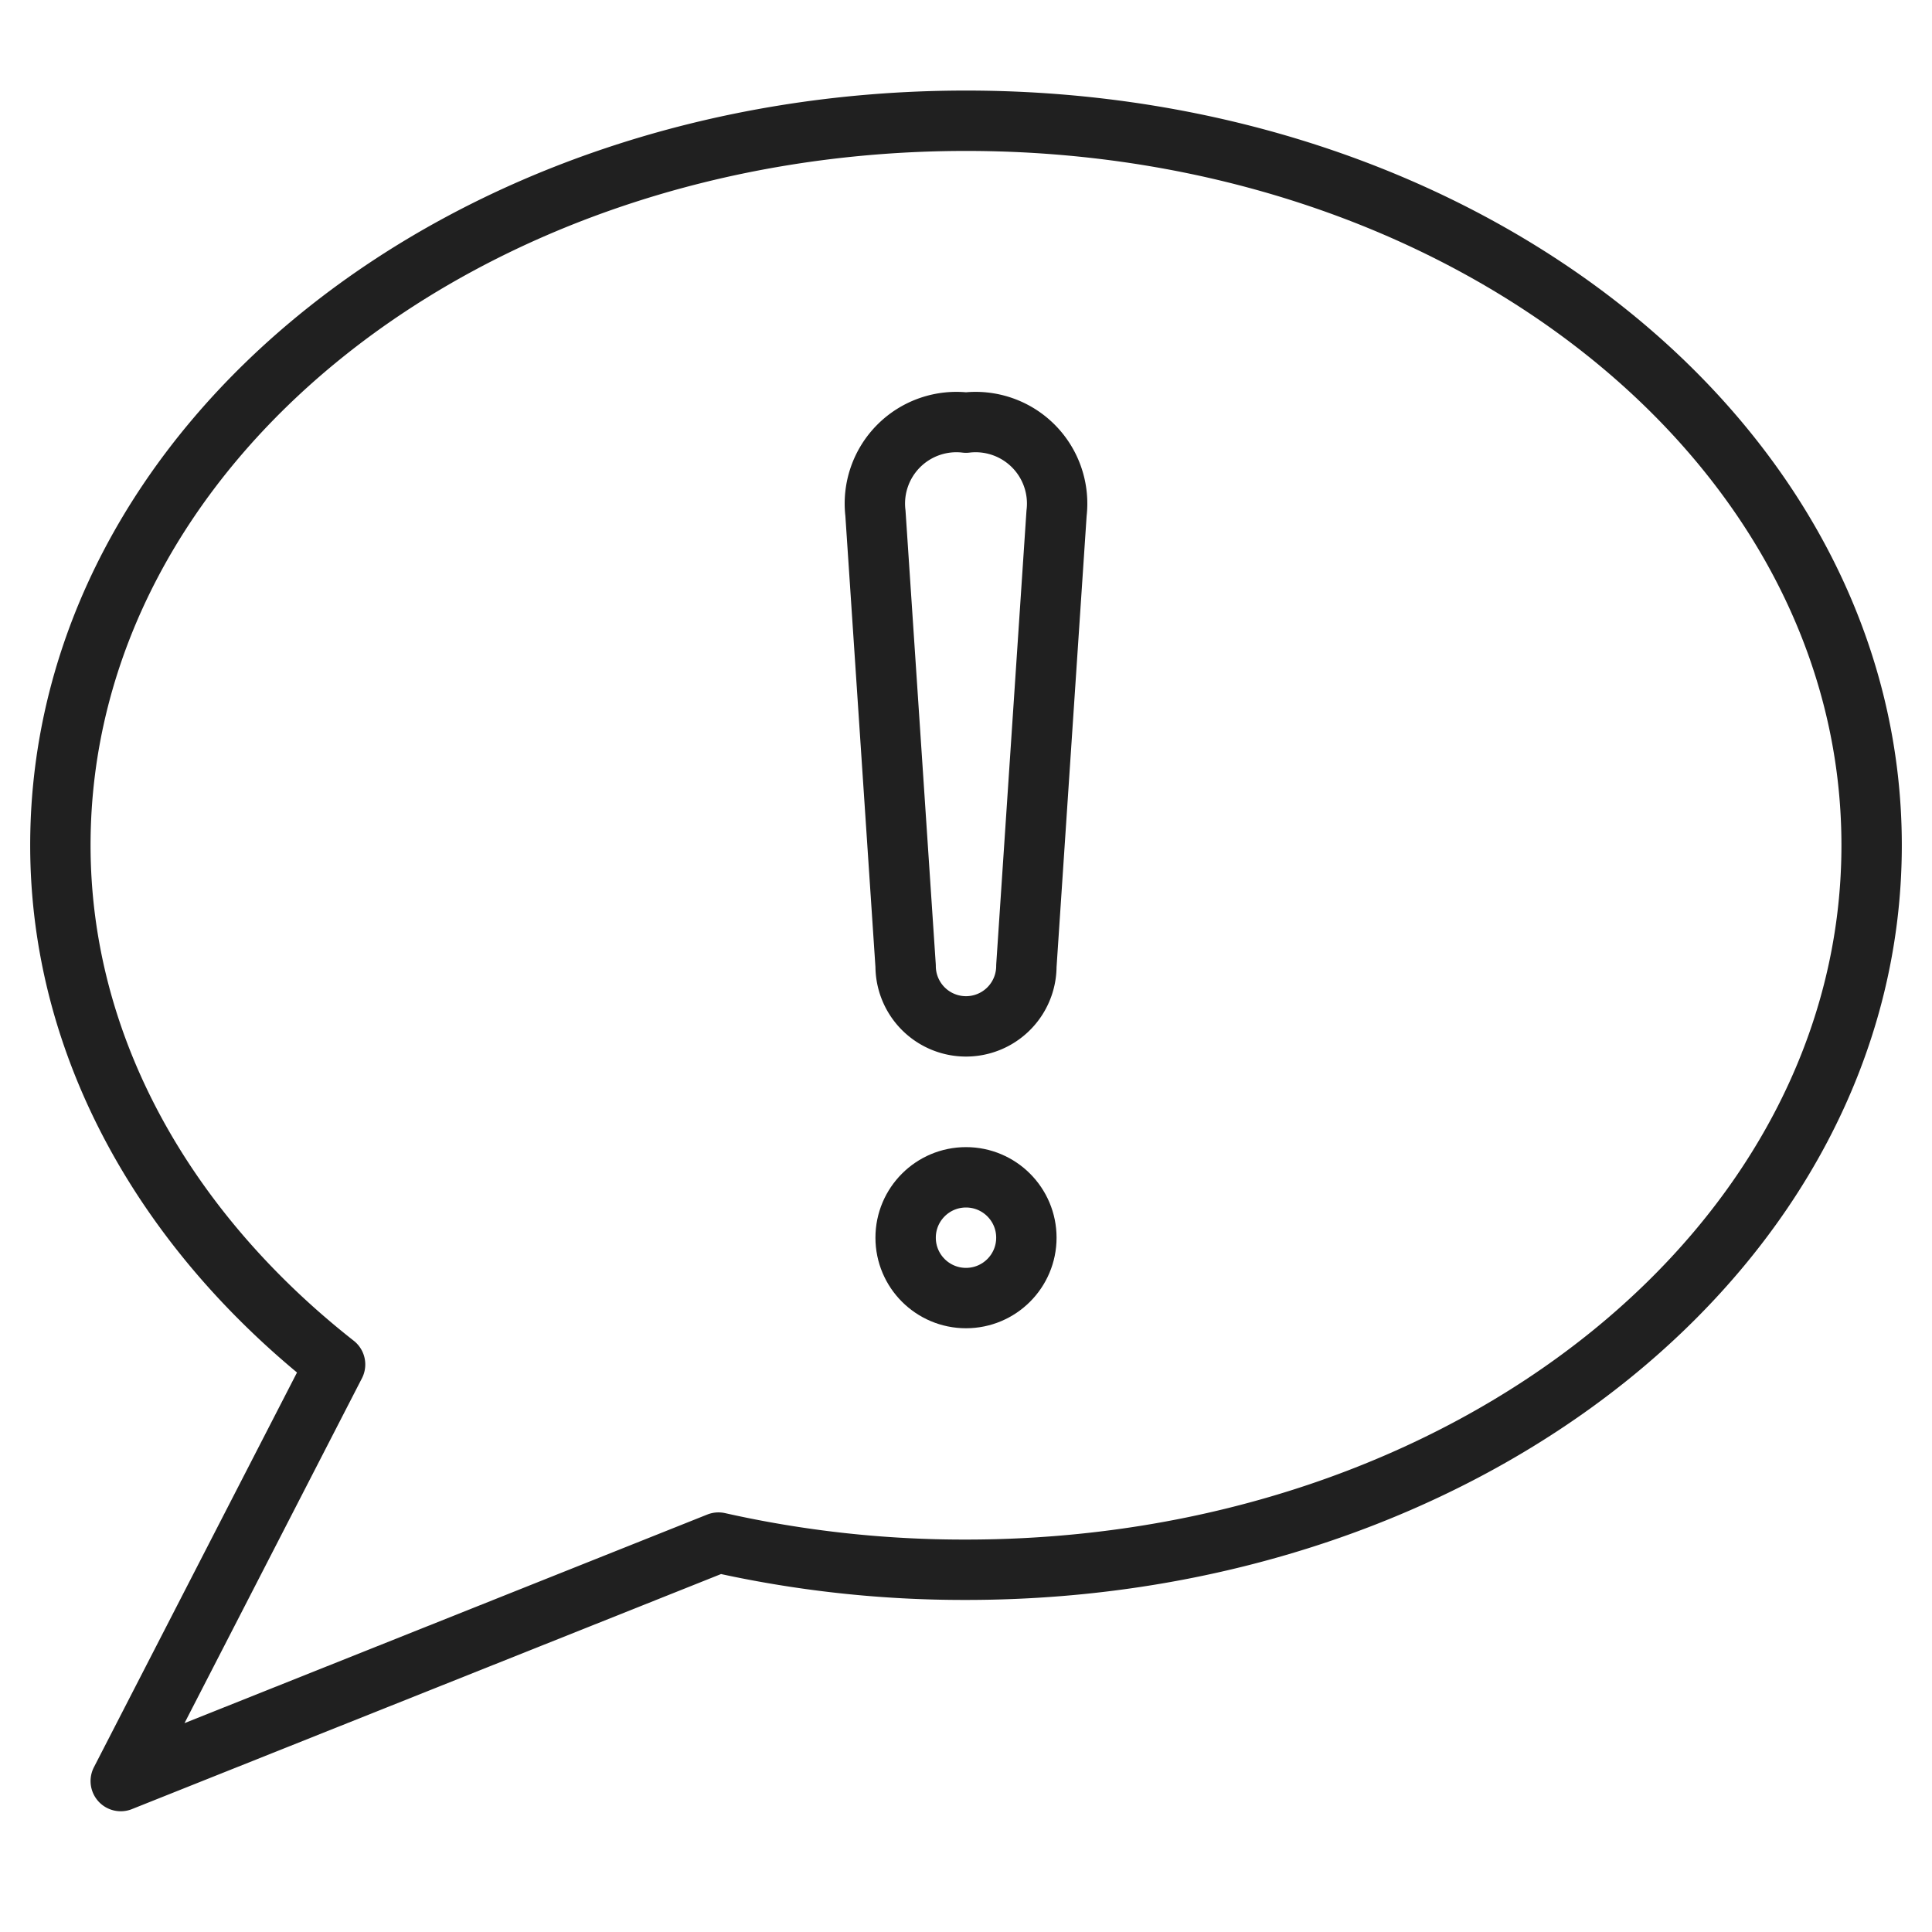
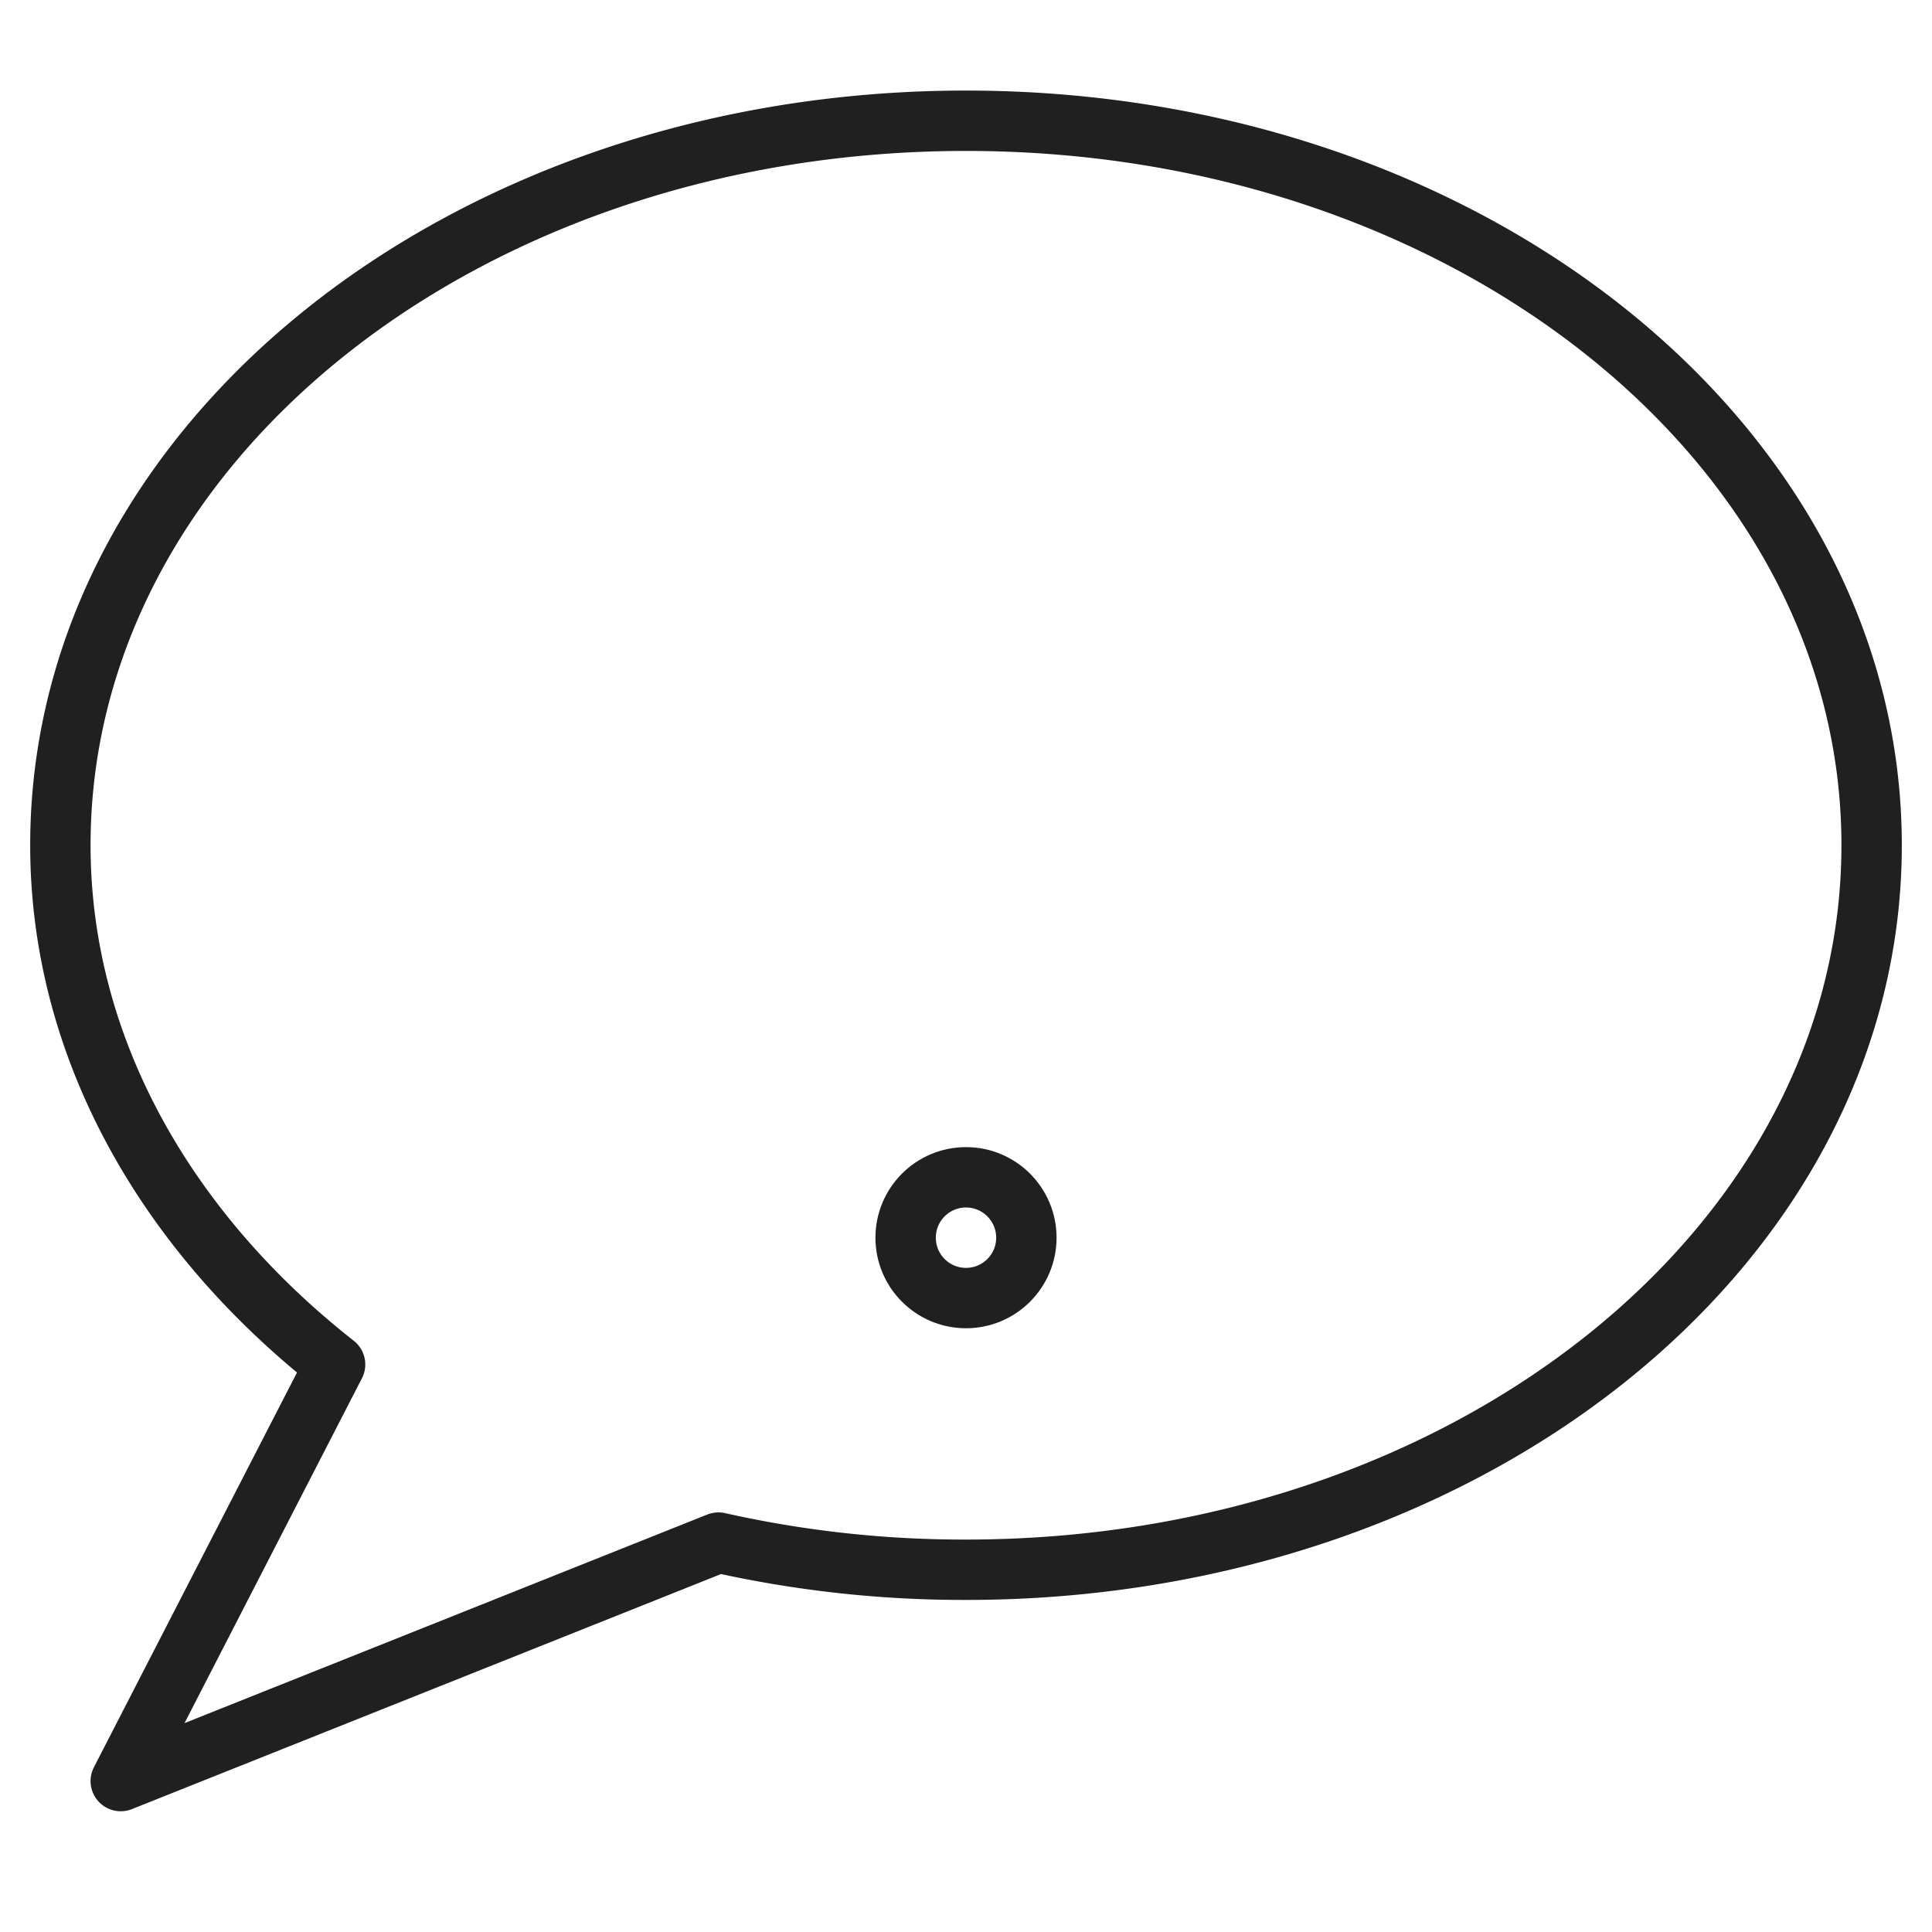
<svg xmlns="http://www.w3.org/2000/svg" viewBox="0 0 64 64" aria-labelledby="title" aria-describedby="desc" role="img">
  <title>Important Chat</title>
  <desc>A line styled icon from Orion Icon Library.</desc>
  <path data-name="layer2" d="M4 59l19.8-7.9a37.1 37.1 0 0 0 8.2.9c16.6 0 30-10.7 30-24S48.6 4 32 4 2 14.7 2 28c0 6.7 3.5 12.8 9.1 17.2z" fill="none" stroke="#202020" stroke-linecap="round" stroke-linejoin="round" stroke-width="2" />
-   <path data-name="layer1" d="M34 32a2 2 0 0 1-4 0l-1-15a2.7 2.7 0 0 1 3-3 2.7 2.7 0 0 1 3 3z" fill="none" stroke="#202020" stroke-linecap="round" stroke-linejoin="round" stroke-width="2" />
  <circle data-name="layer1" cx="32" cy="41" r="2" fill="none" stroke="#202020" stroke-linecap="round" stroke-linejoin="round" stroke-width="2" />
</svg>